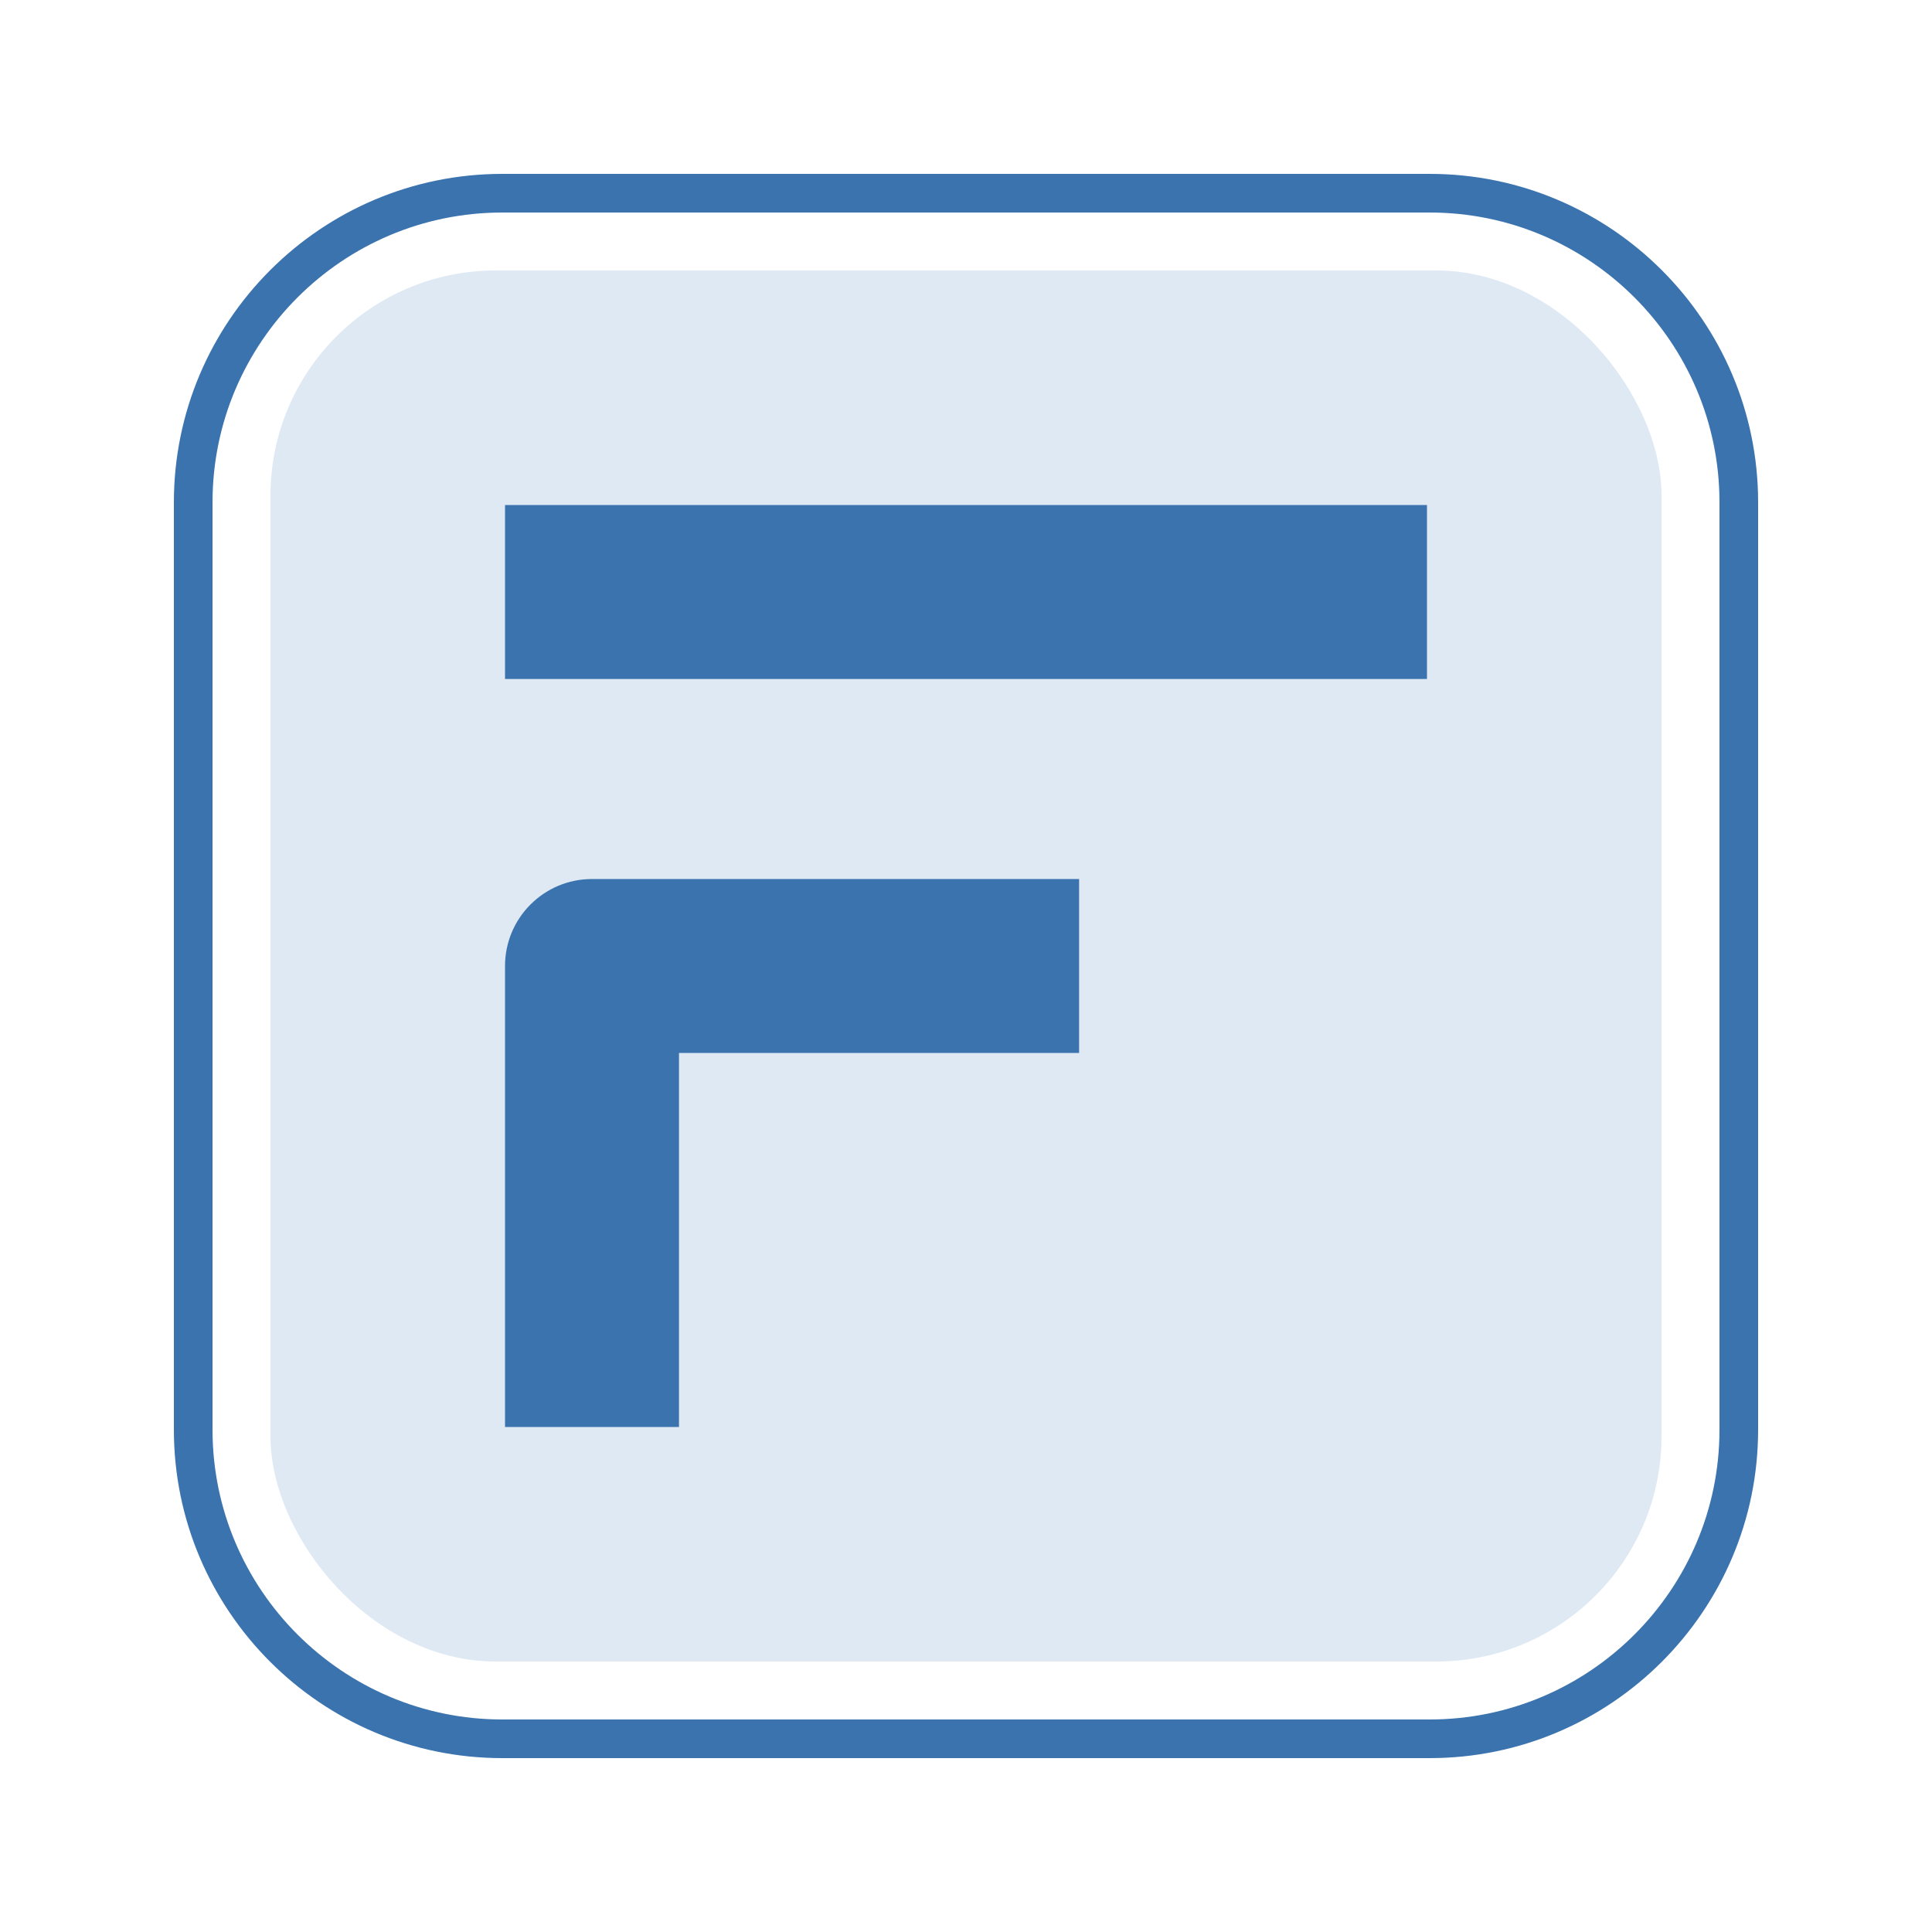
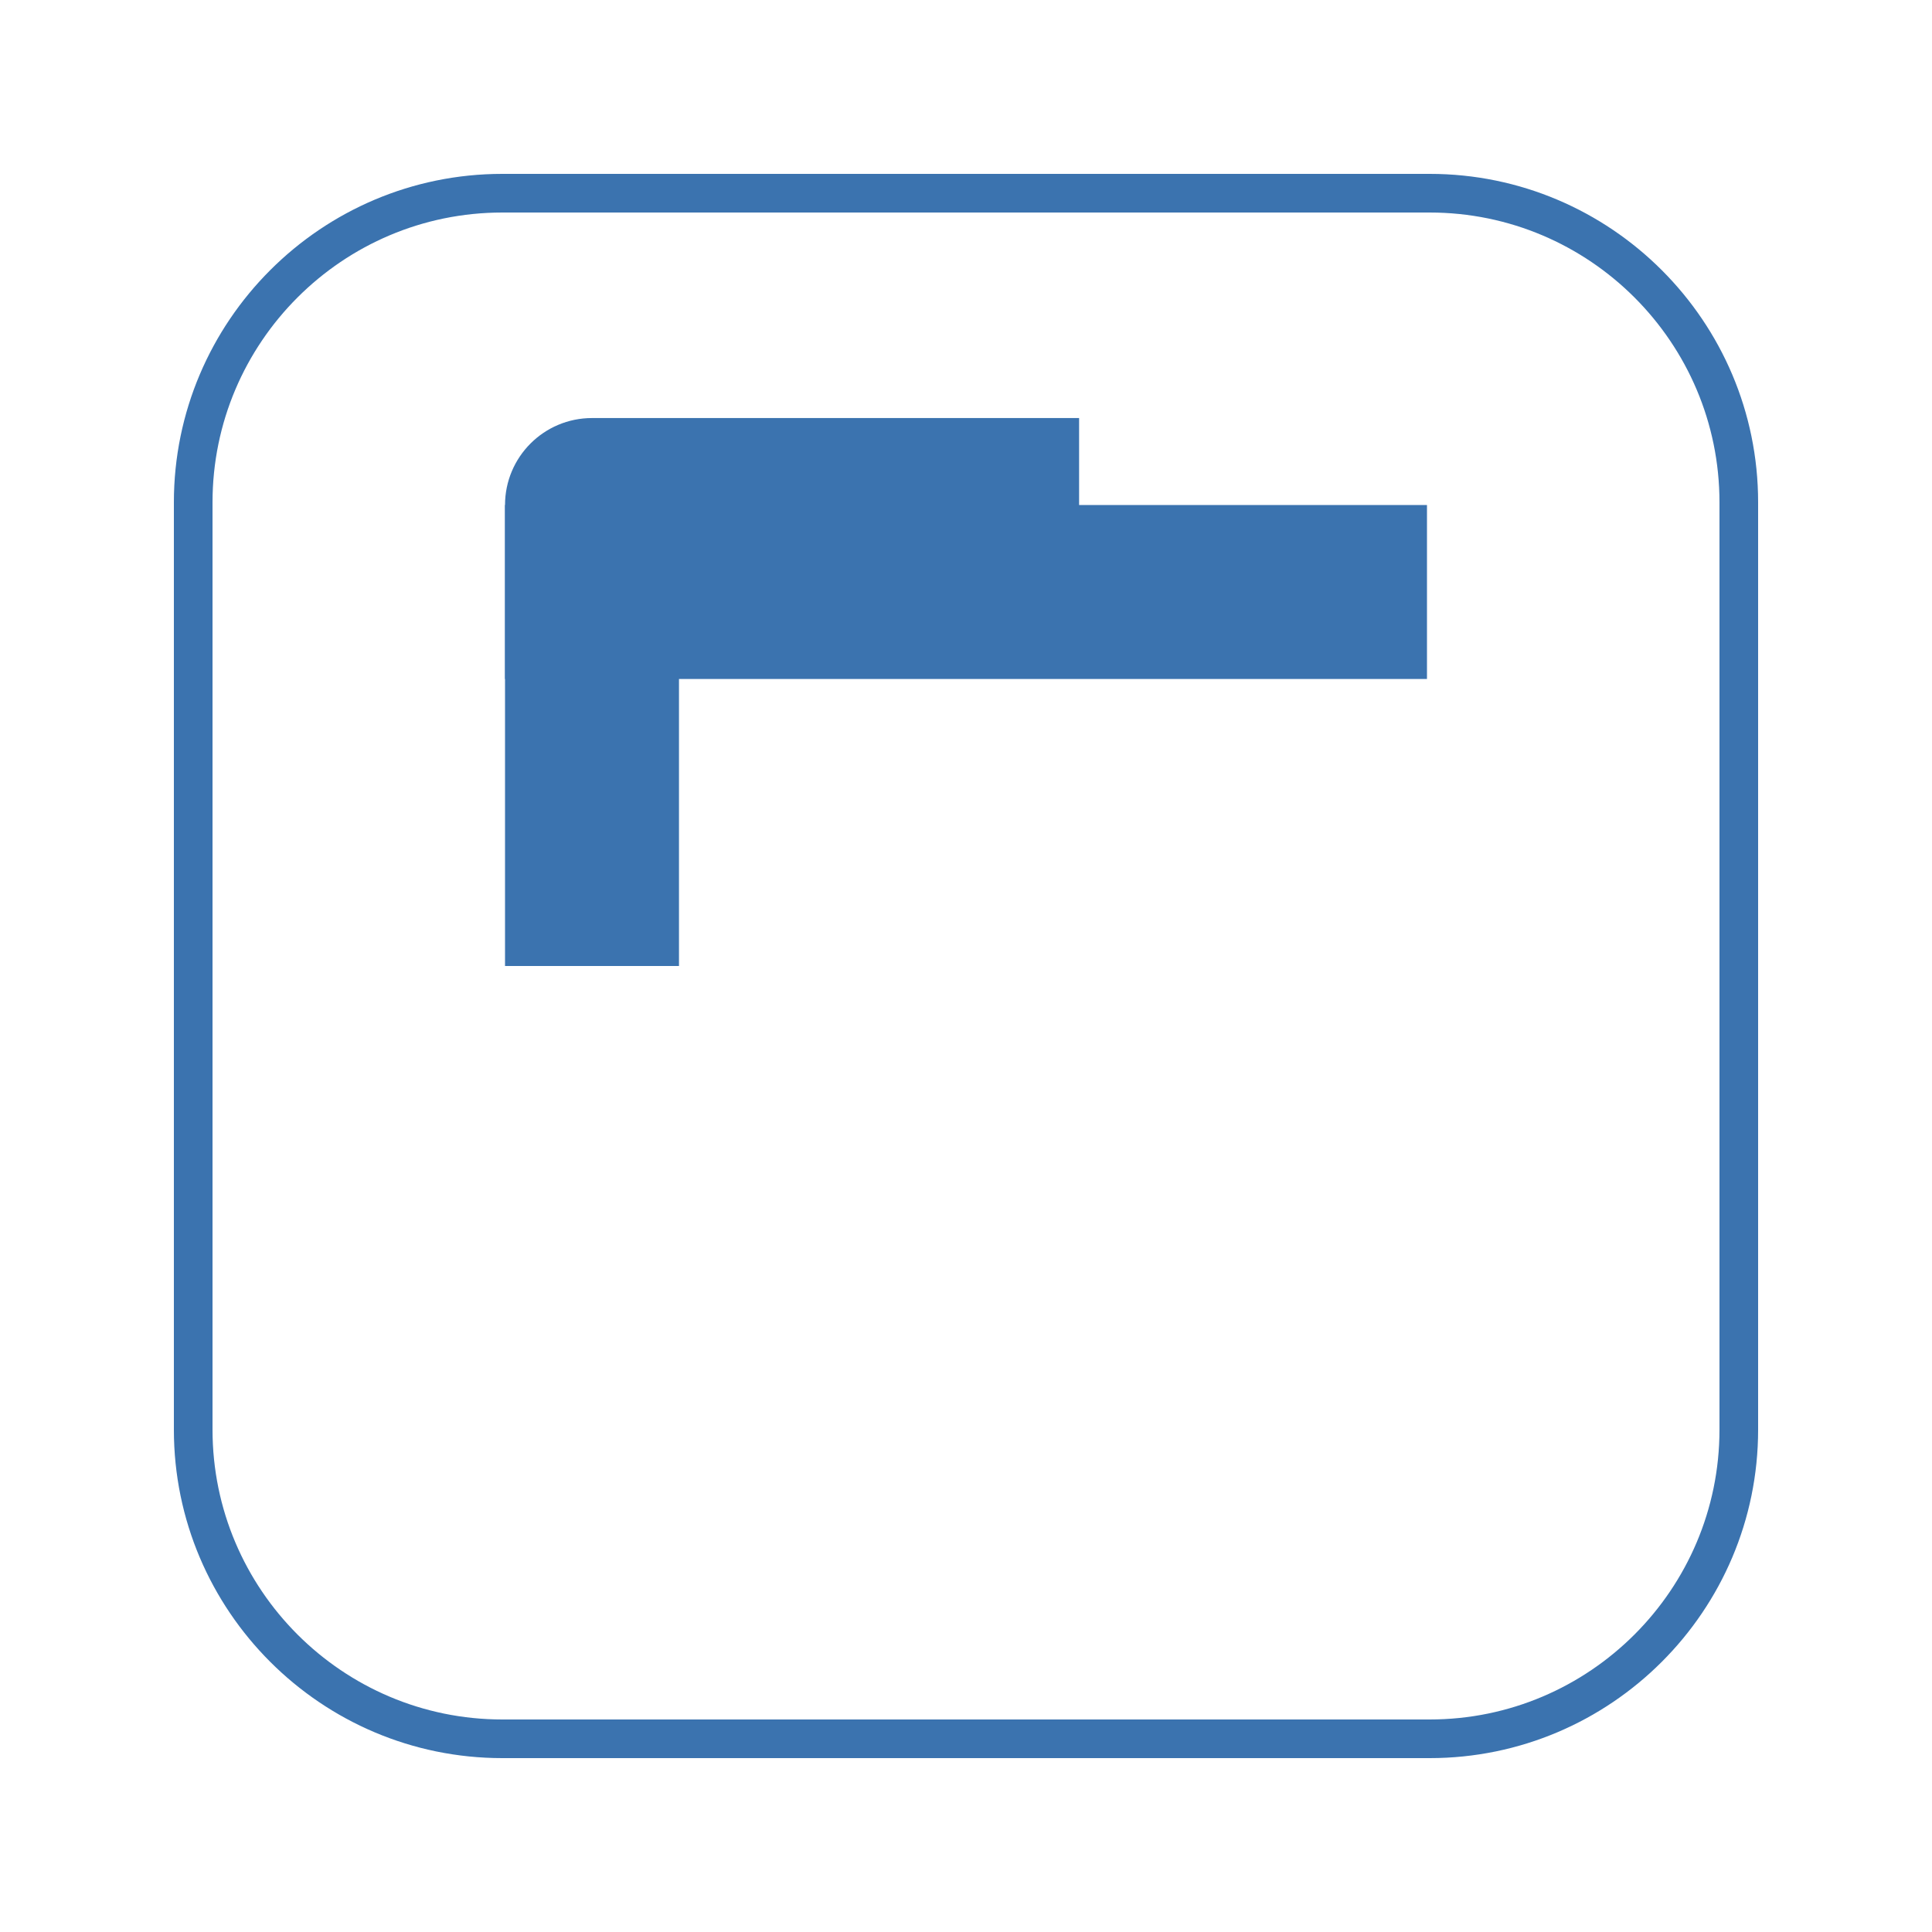
<svg xmlns="http://www.w3.org/2000/svg" id="Layer_1" viewBox="0 0 50 50">
-   <rect x="7" y="7" width="36" height="36" rx="5.828" ry="5.828" fill="#dee9f4" />
  <path d="M37,45.5H13c-4.687,0-8.5-3.813-8.5-8.5V13c0-4.687,3.813-8.5,8.5-8.5h24c4.687,0,8.5,3.813,8.5,8.5v24c0,4.687-3.813,8.5-8.5,8.5ZM13,5.5c-4.136,0-7.5,3.364-7.5,7.5v24c0,4.136,3.364,7.5,7.5,7.5h24c4.136,0,7.5-3.364,7.5-7.5V13c0-4.136-3.364-7.5-7.5-7.5H13Z" fill="#3b73af" />
  <g>
    <rect x="13.07" y="13.07" width="23.86" height="4.502" fill="#3b73af" />
-     <path d="M13.07,25v11.93h4.502v-9.679h10.355v-4.502H15.321c-1.243,0-2.251,1.008-2.251,2.251Z" fill="#3b73af" />
+     <path d="M13.07,25h4.502v-9.679h10.355v-4.502H15.321c-1.243,0-2.251,1.008-2.251,2.251Z" fill="#3b73af" />
  </g>
</svg>